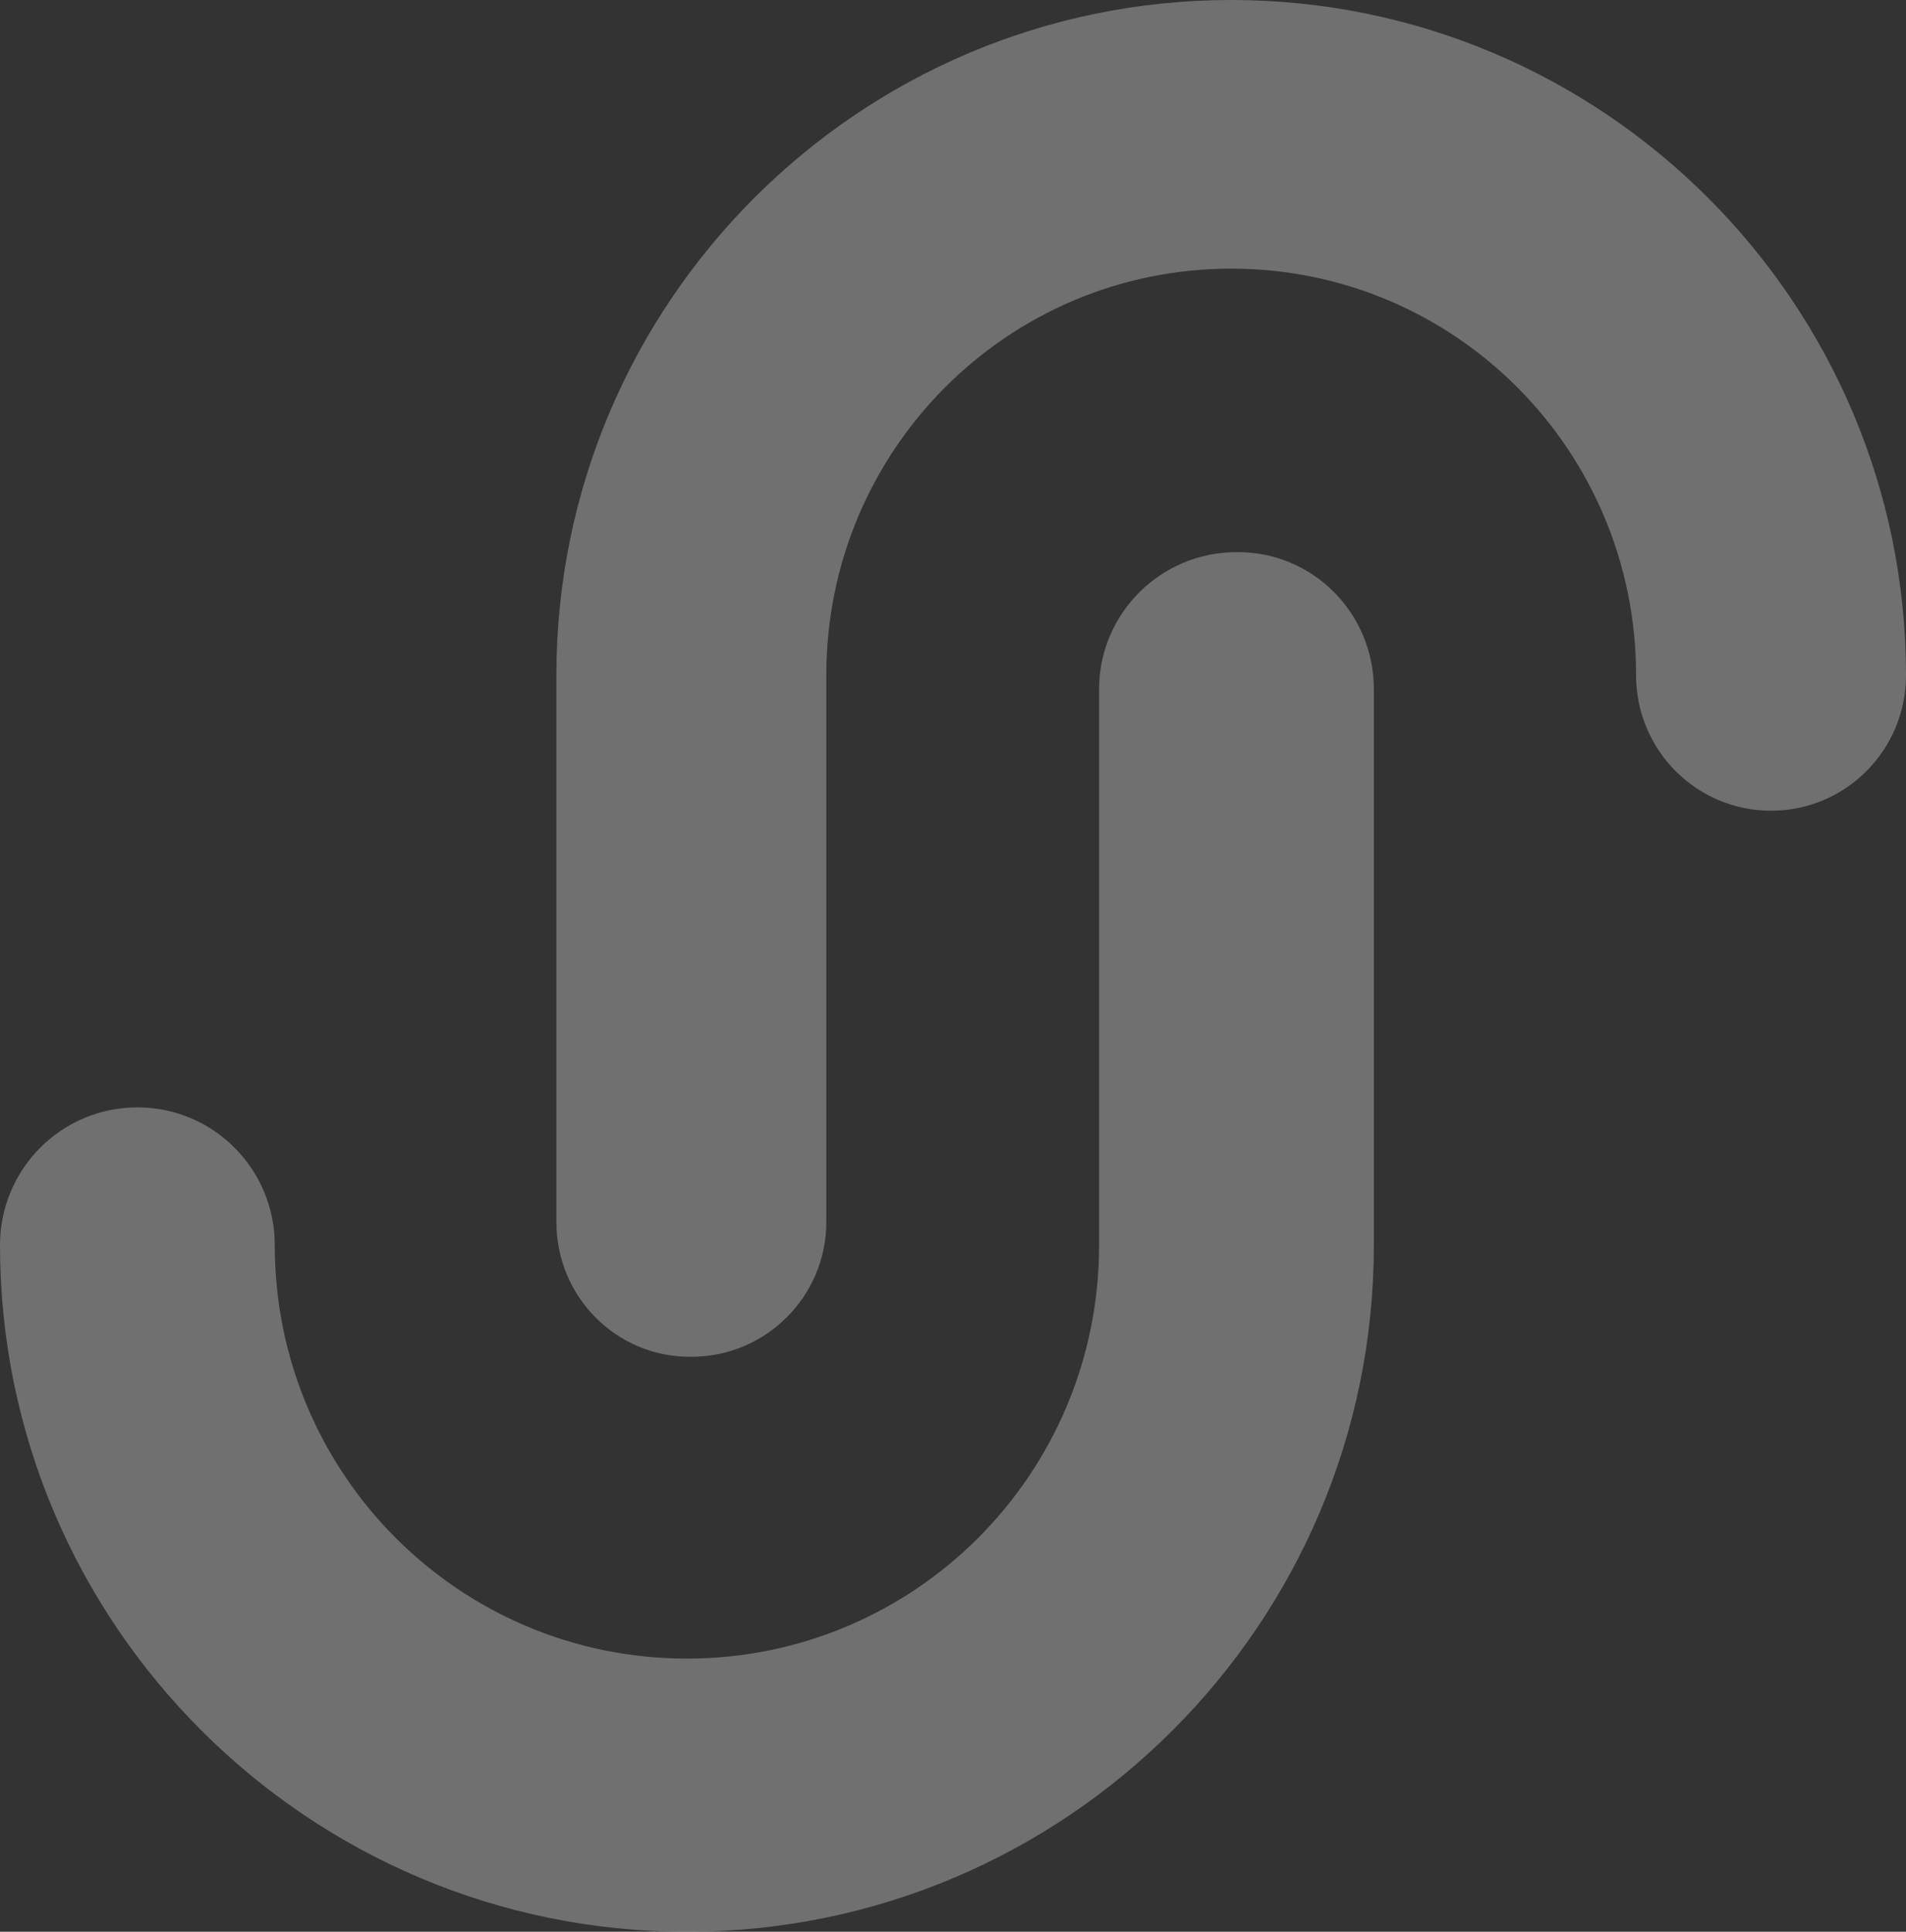
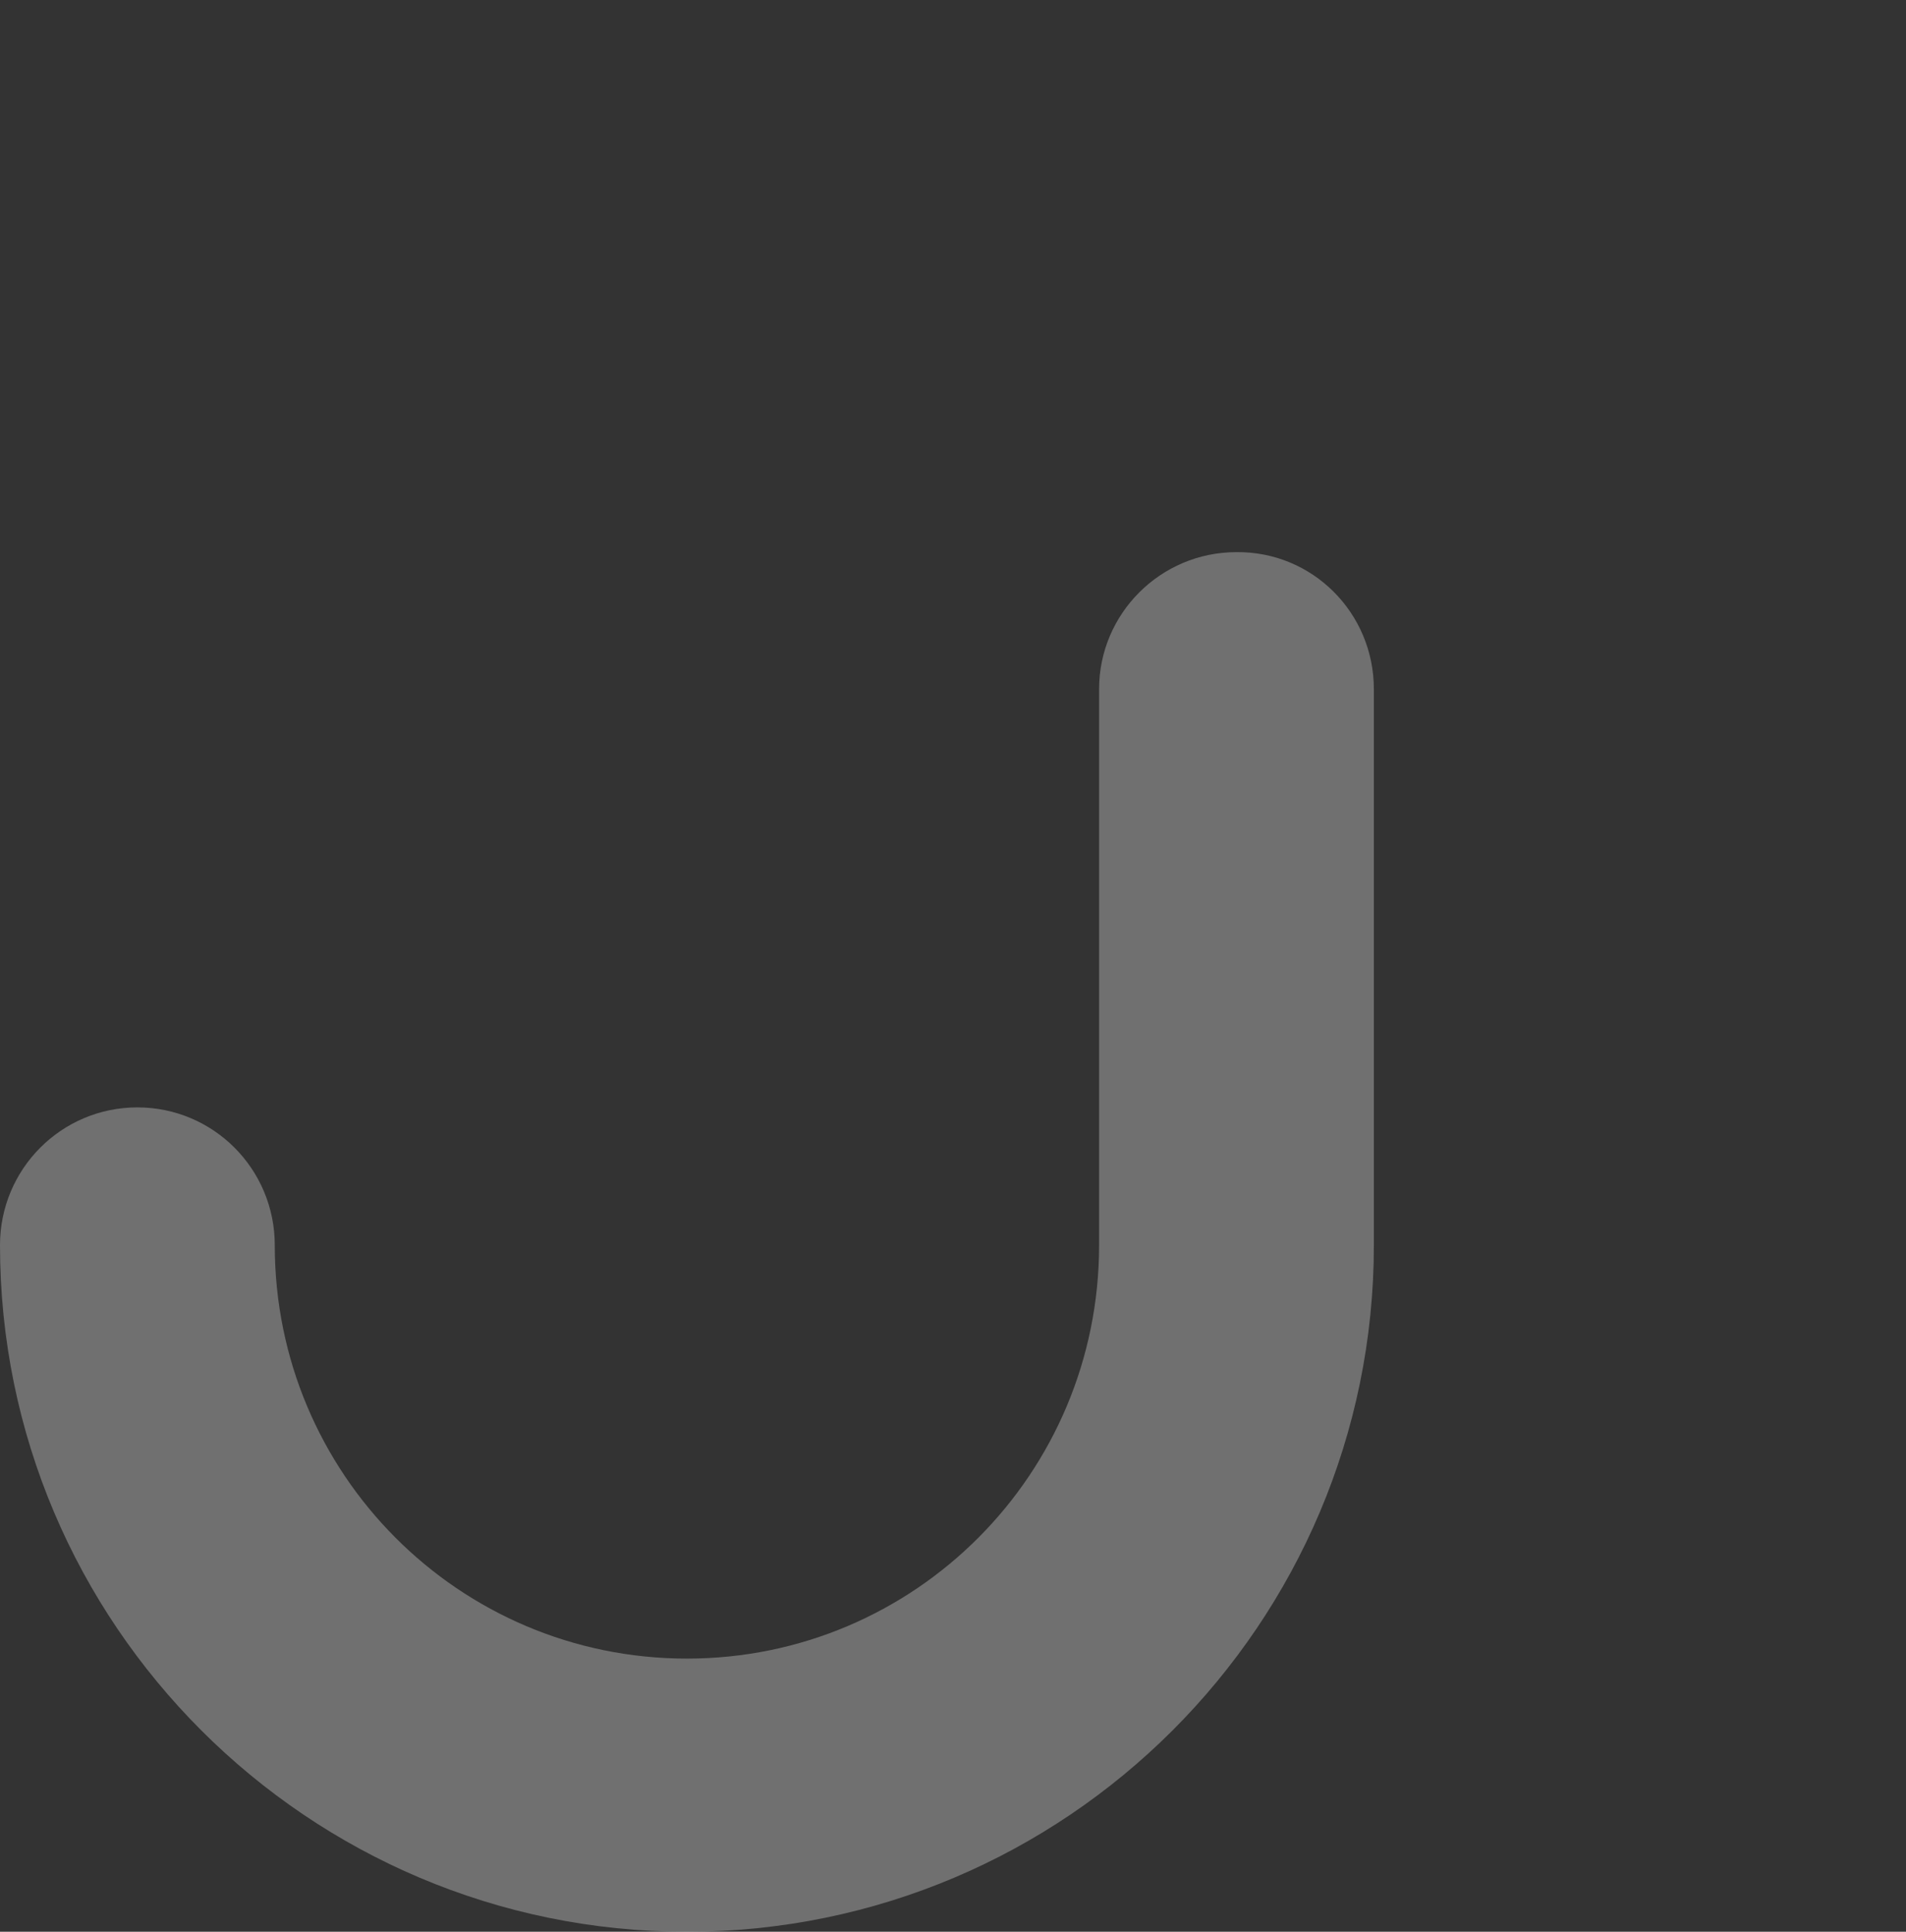
<svg xmlns="http://www.w3.org/2000/svg" width="1336px" height="1354px" viewBox="0 0 1336 1354" version="1.1">
  <rect x="0" y="0" width="1336" height="1354" fill="#333333" stroke="none" />
  <title>Logo BG left 1@2x</title>
  <desc>Created with Sketch.</desc>
  <g id="1440px-IEG-2019" stroke="none" stroke-width="1" fill="none" fill-rule="evenodd" opacity="0.3">
    <g id="[1440px---IEG]--1.0---Homepage" transform="translate(-163, -405)" fill="#FFFFFF">
      <g id="Logo-BG-left-1" transform="translate(163, 405)">
        <path d="M963,872.775 C963,1138.104 747.176,1354 481.5,1354 C215.828,1354 0,1138.104 0,872.775 C0,819.371 43.05,776.188 96.302,776.188 C149.549,776.188 192.599,819.371 192.599,872.775 C192.599,1032.994 321.755,1162.534 481.5,1162.534 C641.245,1162.534 770.401,1032.994 770.401,872.775 L770.401,483.02 C770.401,430.184 813.451,387.006 866.698,387.006 C919.954,386.437 963,429.616 963,483.02 L963,872.775 Z" id="Stroke-1-Copy-3" />
-         <path d="M390,473.262 C390,212.324 602.014,0 863,0 C1123.982,0 1336,212.324 1336,473.262 C1336,525.783 1293.71,568.252 1241.398,568.252 C1189.091,568.252 1146.801,525.783 1146.801,473.262 C1146.801,315.694 1019.925,188.298 863,188.298 C706.075,188.298 579.199,315.694 579.199,473.262 L579.199,856.568 C579.199,908.531 536.909,950.995 484.602,950.995 C432.286,951.553 390,909.089 390,856.568 L390,473.262 Z" id="Stroke-1-Copy" />
      </g>
    </g>
  </g>
</svg>